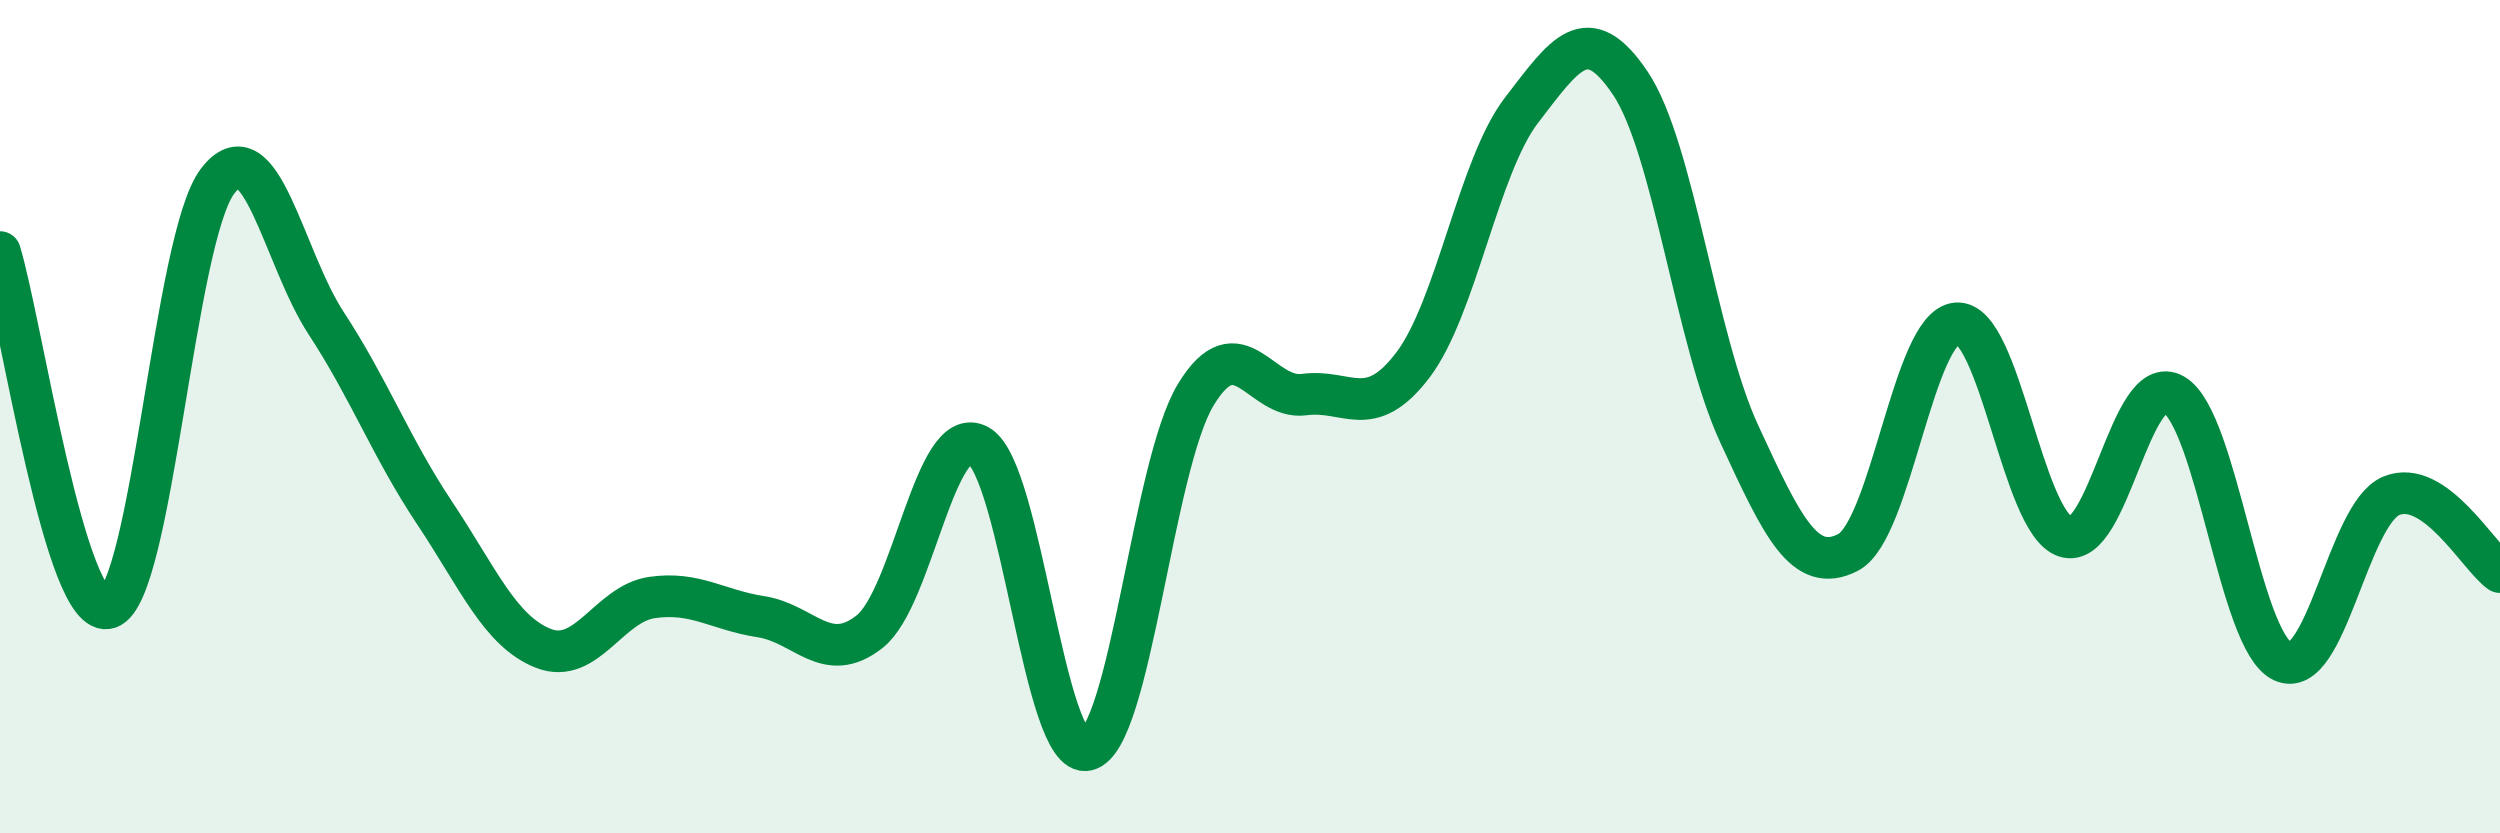
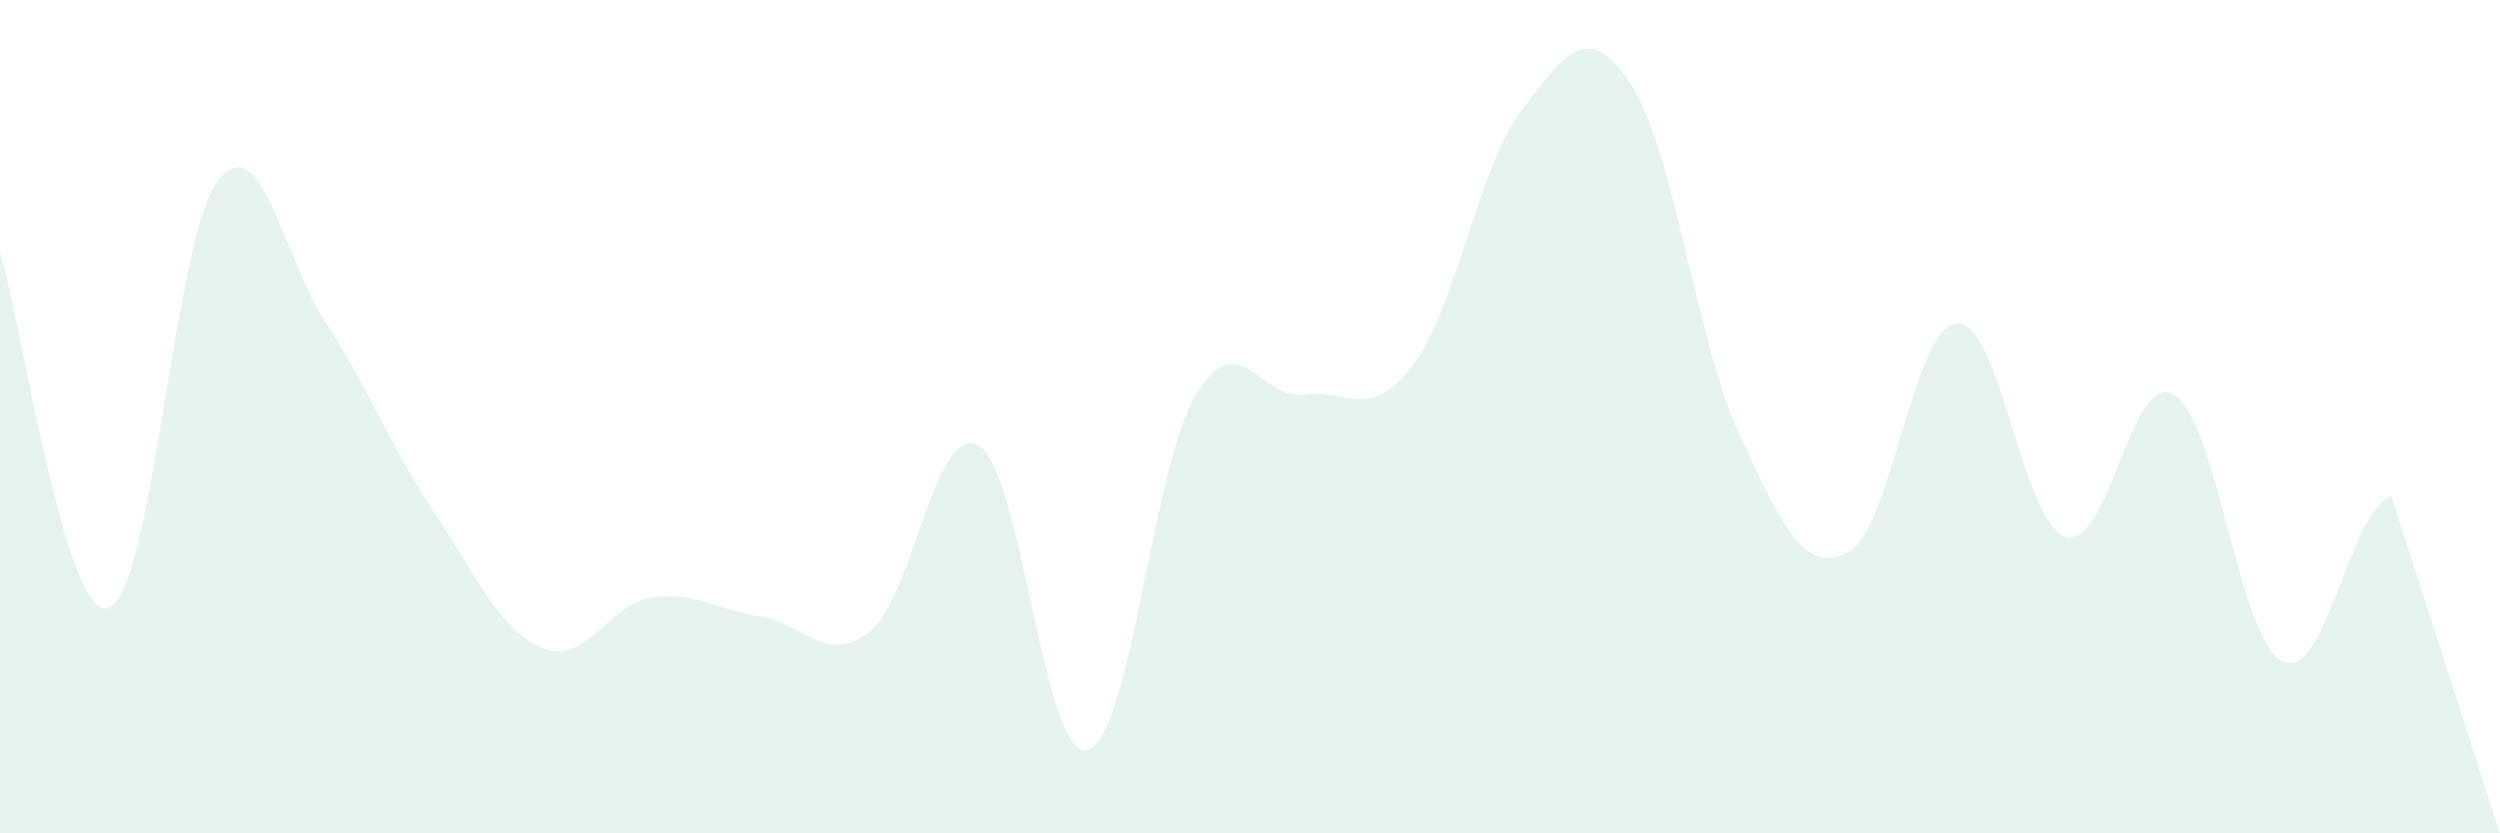
<svg xmlns="http://www.w3.org/2000/svg" width="60" height="20" viewBox="0 0 60 20">
-   <path d="M 0,6.05 C 0.52,7.76 1.57,14.93 2.61,14.59 C 3.65,14.25 4.18,5.72 5.22,4.35 C 6.26,2.98 6.79,6.17 7.83,7.76 C 8.87,9.35 9.39,10.75 10.43,12.31 C 11.47,13.87 12,15.15 13.04,15.56 C 14.08,15.97 14.61,14.49 15.65,14.34 C 16.69,14.19 17.22,14.64 18.26,14.8 C 19.3,14.96 19.83,15.98 20.87,15.16 C 21.91,14.34 22.44,10.12 23.48,10.69 C 24.52,11.26 25.05,18.24 26.09,18 C 27.13,17.76 27.66,11.18 28.7,9.47 C 29.74,7.76 30.26,9.61 31.3,9.47 C 32.34,9.33 32.87,10.13 33.91,8.76 C 34.95,7.39 35.48,3.99 36.52,2.64 C 37.56,1.29 38.09,0.45 39.13,2 C 40.17,3.55 40.7,8.16 41.74,10.41 C 42.78,12.66 43.31,13.79 44.35,13.26 C 45.39,12.73 45.92,7.84 46.96,7.76 C 48,7.68 48.53,12.54 49.57,12.88 C 50.61,13.22 51.13,8.87 52.17,9.47 C 53.21,10.07 53.74,15.38 54.78,15.87 C 55.82,16.36 56.35,12.33 57.39,11.9 C 58.43,11.47 59.48,13.36 60,13.73L60 20L0 20Z" fill="#008740" opacity="0.1" stroke-linecap="round" stroke-linejoin="round" />
-   <path d="M 0,6.05 C 0.52,7.76 1.57,14.93 2.61,14.59 C 3.65,14.25 4.18,5.72 5.22,4.35 C 6.26,2.98 6.79,6.17 7.83,7.76 C 8.87,9.35 9.39,10.75 10.43,12.31 C 11.47,13.87 12,15.15 13.04,15.56 C 14.08,15.97 14.61,14.49 15.65,14.34 C 16.69,14.19 17.22,14.64 18.26,14.8 C 19.3,14.96 19.83,15.98 20.87,15.16 C 21.91,14.34 22.44,10.12 23.48,10.69 C 24.52,11.26 25.05,18.24 26.09,18 C 27.13,17.76 27.66,11.18 28.7,9.47 C 29.74,7.76 30.26,9.61 31.3,9.47 C 32.34,9.33 32.87,10.13 33.91,8.76 C 34.95,7.39 35.48,3.99 36.52,2.64 C 37.56,1.29 38.09,0.45 39.13,2 C 40.17,3.55 40.7,8.16 41.74,10.41 C 42.78,12.66 43.31,13.79 44.35,13.26 C 45.39,12.73 45.92,7.84 46.96,7.76 C 48,7.68 48.53,12.54 49.57,12.88 C 50.61,13.22 51.13,8.87 52.17,9.47 C 53.21,10.07 53.74,15.38 54.78,15.87 C 55.82,16.36 56.35,12.33 57.39,11.9 C 58.43,11.47 59.48,13.36 60,13.73" stroke="#008740" stroke-width="1" fill="none" stroke-linecap="round" stroke-linejoin="round" />
+   <path d="M 0,6.05 C 0.52,7.76 1.57,14.93 2.61,14.59 C 3.65,14.25 4.18,5.72 5.22,4.35 C 6.26,2.98 6.79,6.17 7.83,7.76 C 8.87,9.35 9.39,10.75 10.43,12.31 C 11.47,13.87 12,15.15 13.04,15.56 C 14.08,15.97 14.61,14.49 15.65,14.34 C 16.69,14.19 17.22,14.64 18.26,14.8 C 19.3,14.96 19.83,15.98 20.87,15.16 C 21.91,14.34 22.44,10.12 23.48,10.69 C 24.52,11.26 25.05,18.24 26.09,18 C 27.13,17.76 27.66,11.18 28.7,9.47 C 29.74,7.76 30.26,9.61 31.3,9.47 C 32.34,9.33 32.87,10.13 33.91,8.76 C 34.95,7.39 35.48,3.99 36.52,2.64 C 37.56,1.29 38.09,0.45 39.13,2 C 40.17,3.55 40.7,8.16 41.74,10.41 C 42.78,12.66 43.31,13.79 44.35,13.26 C 45.39,12.73 45.92,7.84 46.96,7.76 C 48,7.68 48.53,12.54 49.57,12.88 C 50.61,13.22 51.13,8.87 52.17,9.47 C 53.21,10.07 53.74,15.38 54.78,15.87 C 55.82,16.36 56.35,12.33 57.39,11.9 L60 20L0 20Z" fill="#008740" opacity="0.1" stroke-linecap="round" stroke-linejoin="round" />
</svg>